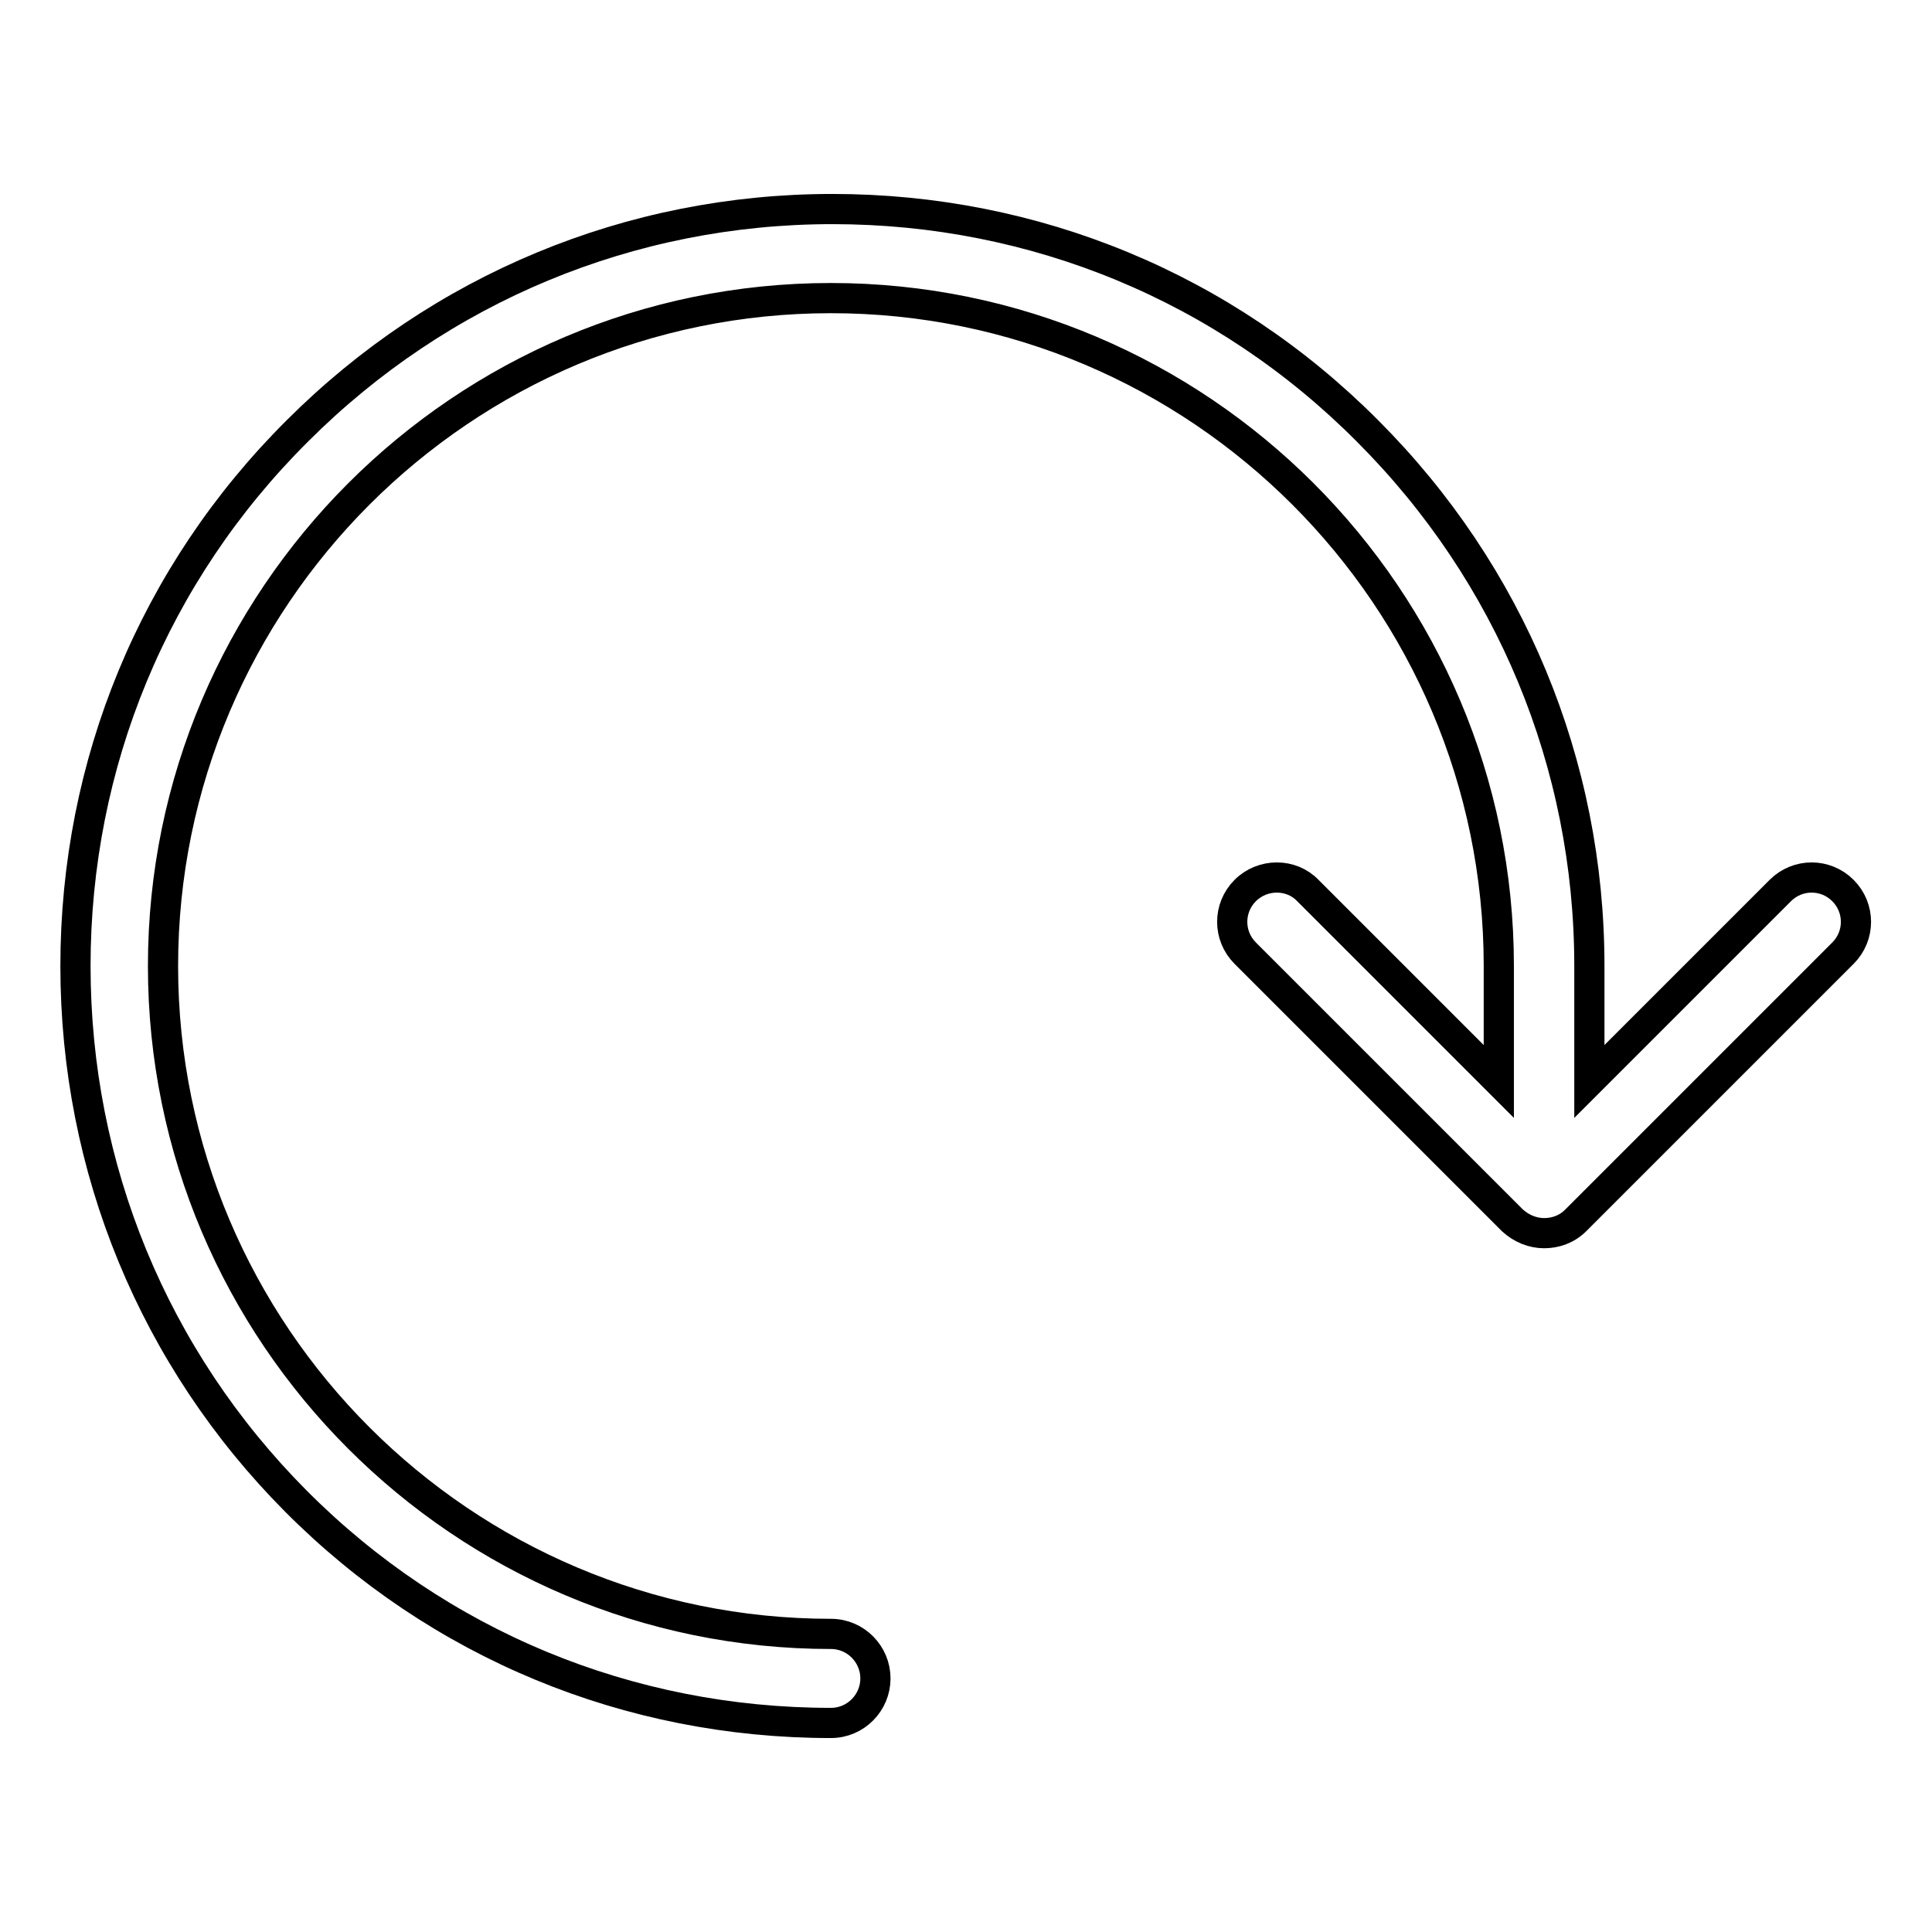
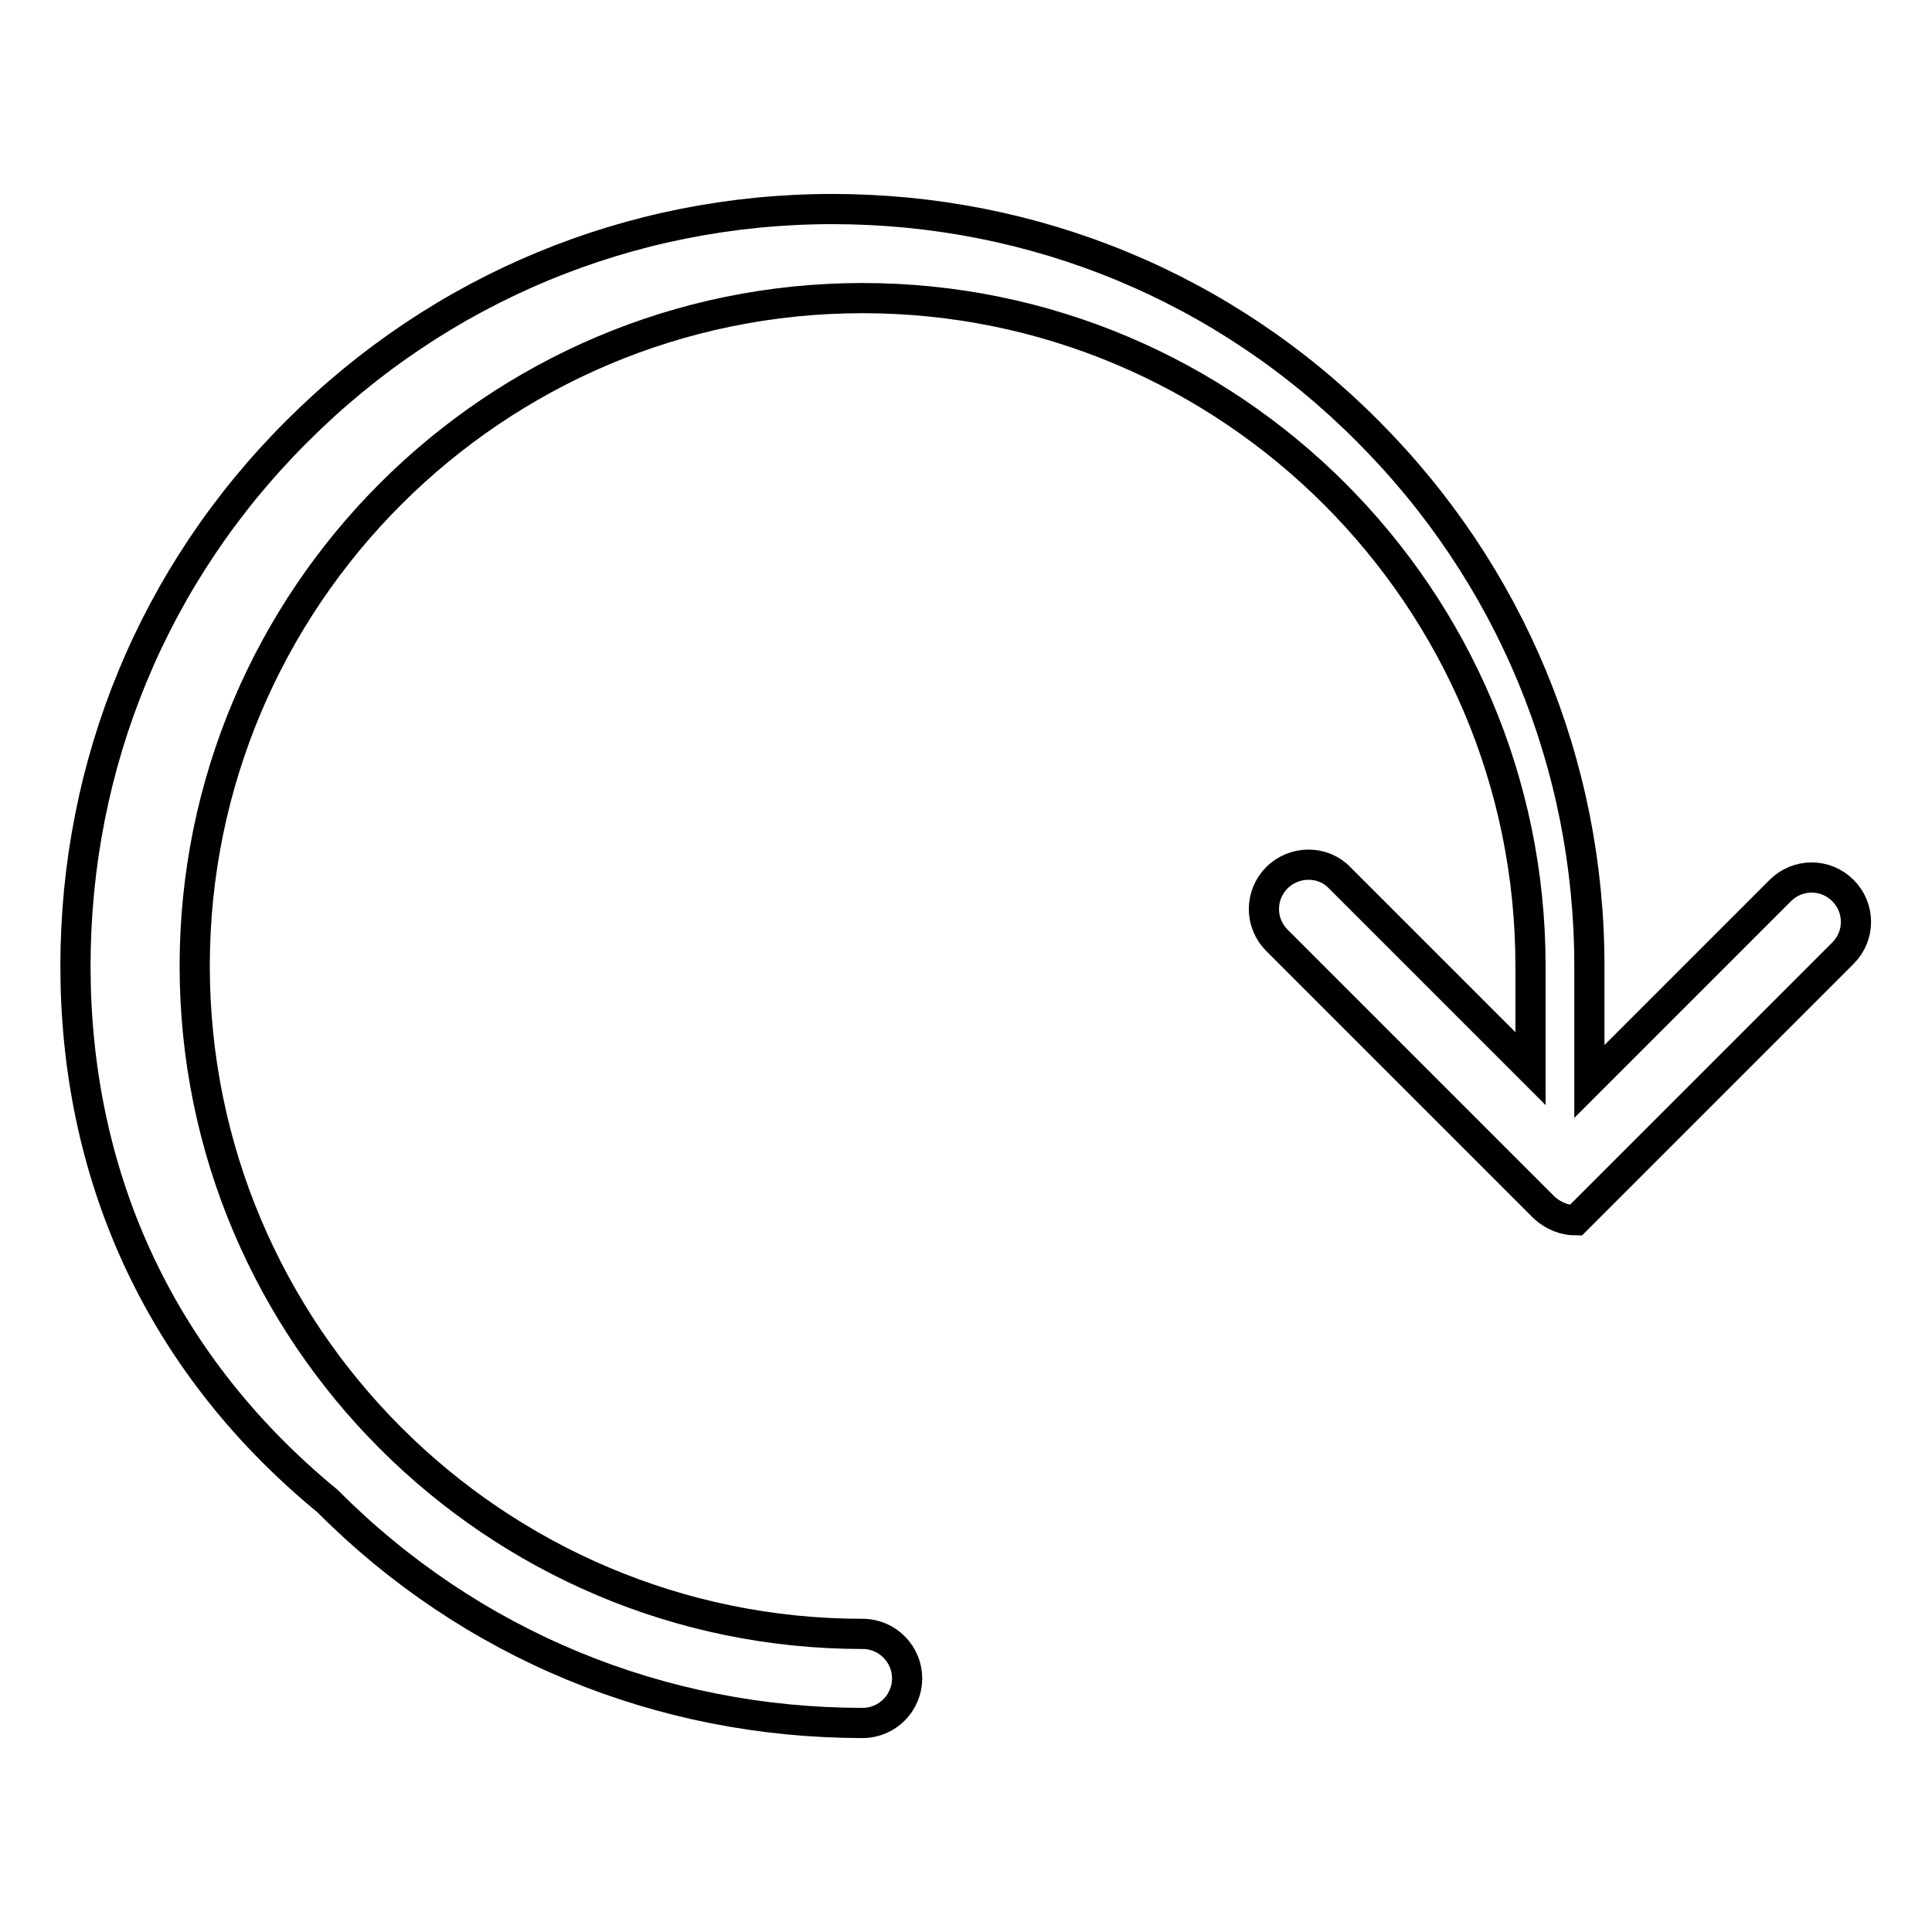
<svg xmlns="http://www.w3.org/2000/svg" version="1.1" x="0px" y="0px" viewBox="0 0 256 256" enable-background="new 0 0 256 256" xml:space="preserve">
  <g>
-     <path stroke-width="4" fill-opacity="0" stroke="#000000" d="M39.4,57.1c18.9-18.9,44.1-29.4,70.9-29.4c26.8,0,52,10.4,70.9,29.4c18.9,18.9,29.4,44.1,29.4,70.9v15.3 l25.3-25.3c2.3-2.3,6-2.3,8.3,0c2.3,2.3,2.3,6,0,8.3l-35.4,35.4c-1.2,1.2-2.7,1.7-4.2,1.7c-1.5,0-3-0.6-4.2-1.7l-35.4-35.4 c-2.3-2.3-2.3-6,0-8.3c2.3-2.3,6.1-2.3,8.3,0l25.3,25.3V128c0-48.8-39.7-88.5-88.5-88.5c-48.8,0-88.5,39.7-88.5,88.5 c0,48.8,39.7,88.5,88.5,88.5c3.3,0,5.9,2.7,5.9,5.9c0,3.2-2.6,5.9-5.9,5.9c-26.8,0-52-10.4-70.9-29.4C20.4,180,10,154.8,10,128 C10,101.2,20.4,76,39.4,57.1L39.4,57.1z" />
+     <path stroke-width="4" fill-opacity="0" stroke="#000000" d="M39.4,57.1c18.9-18.9,44.1-29.4,70.9-29.4c26.8,0,52,10.4,70.9,29.4c18.9,18.9,29.4,44.1,29.4,70.9v15.3 l25.3-25.3c2.3-2.3,6-2.3,8.3,0c2.3,2.3,2.3,6,0,8.3l-35.4,35.4c-1.5,0-3-0.6-4.2-1.7l-35.4-35.4 c-2.3-2.3-2.3-6,0-8.3c2.3-2.3,6.1-2.3,8.3,0l25.3,25.3V128c0-48.8-39.7-88.5-88.5-88.5c-48.8,0-88.5,39.7-88.5,88.5 c0,48.8,39.7,88.5,88.5,88.5c3.3,0,5.9,2.7,5.9,5.9c0,3.2-2.6,5.9-5.9,5.9c-26.8,0-52-10.4-70.9-29.4C20.4,180,10,154.8,10,128 C10,101.2,20.4,76,39.4,57.1L39.4,57.1z" />
  </g>
</svg>